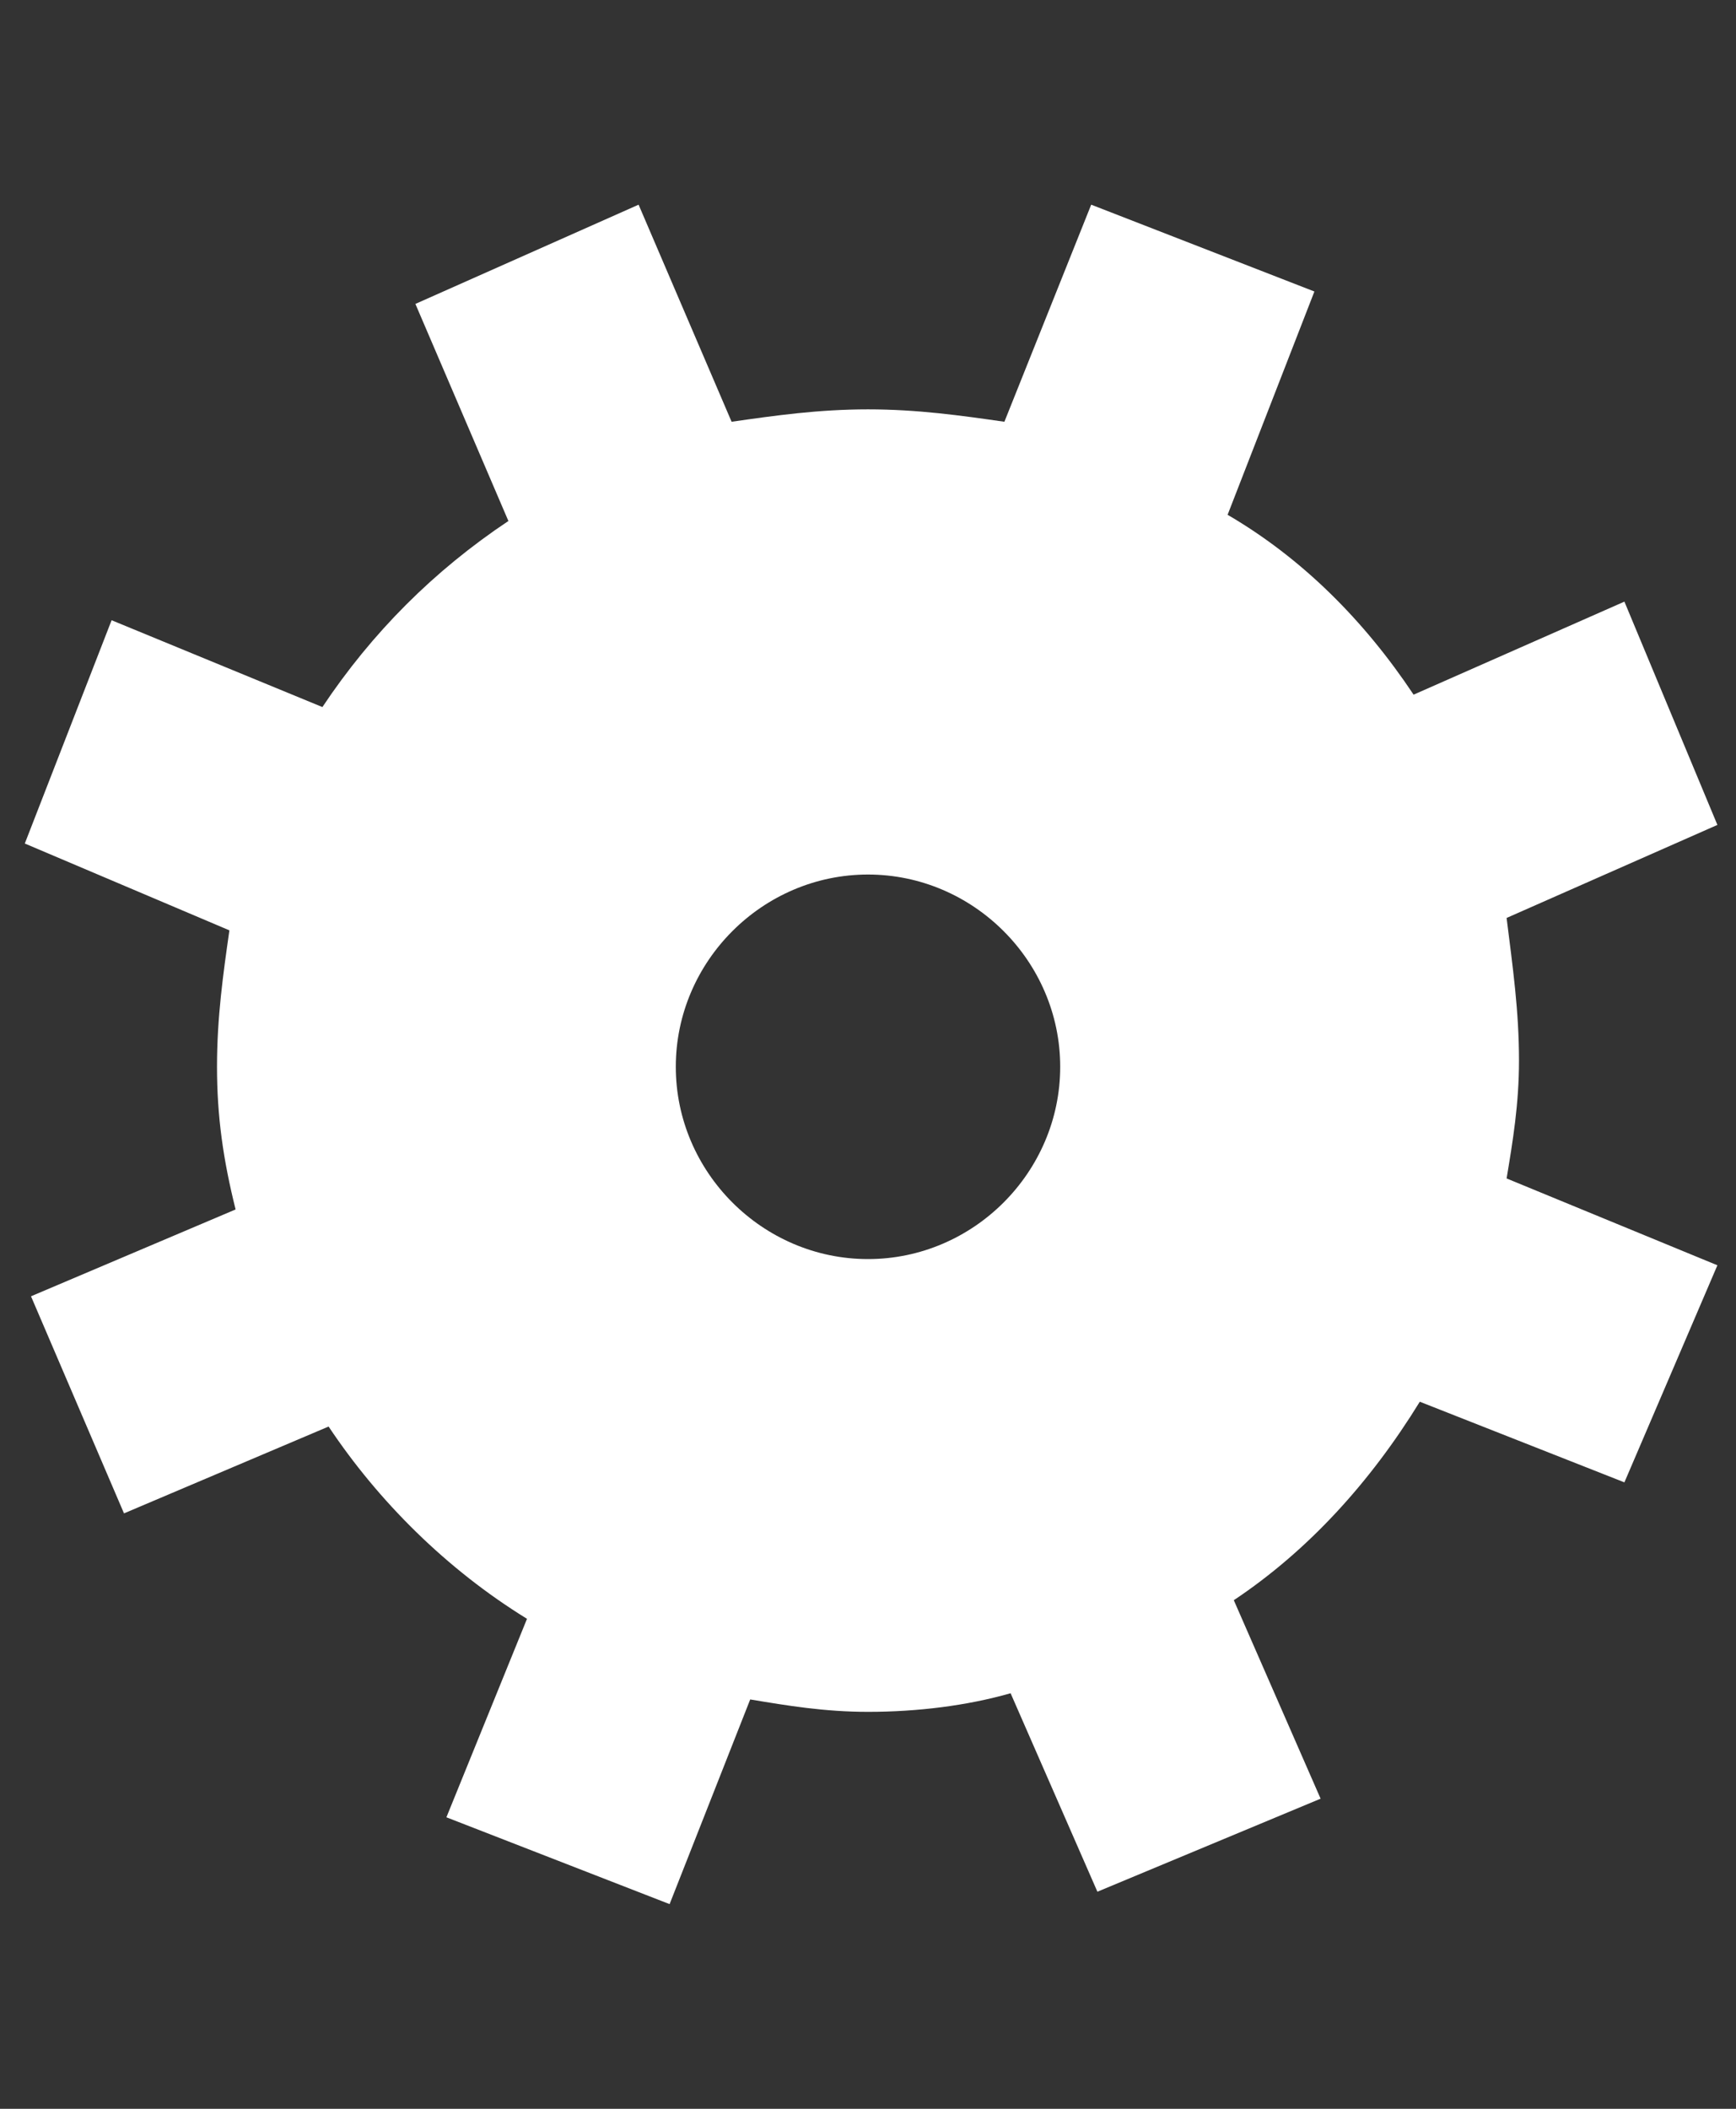
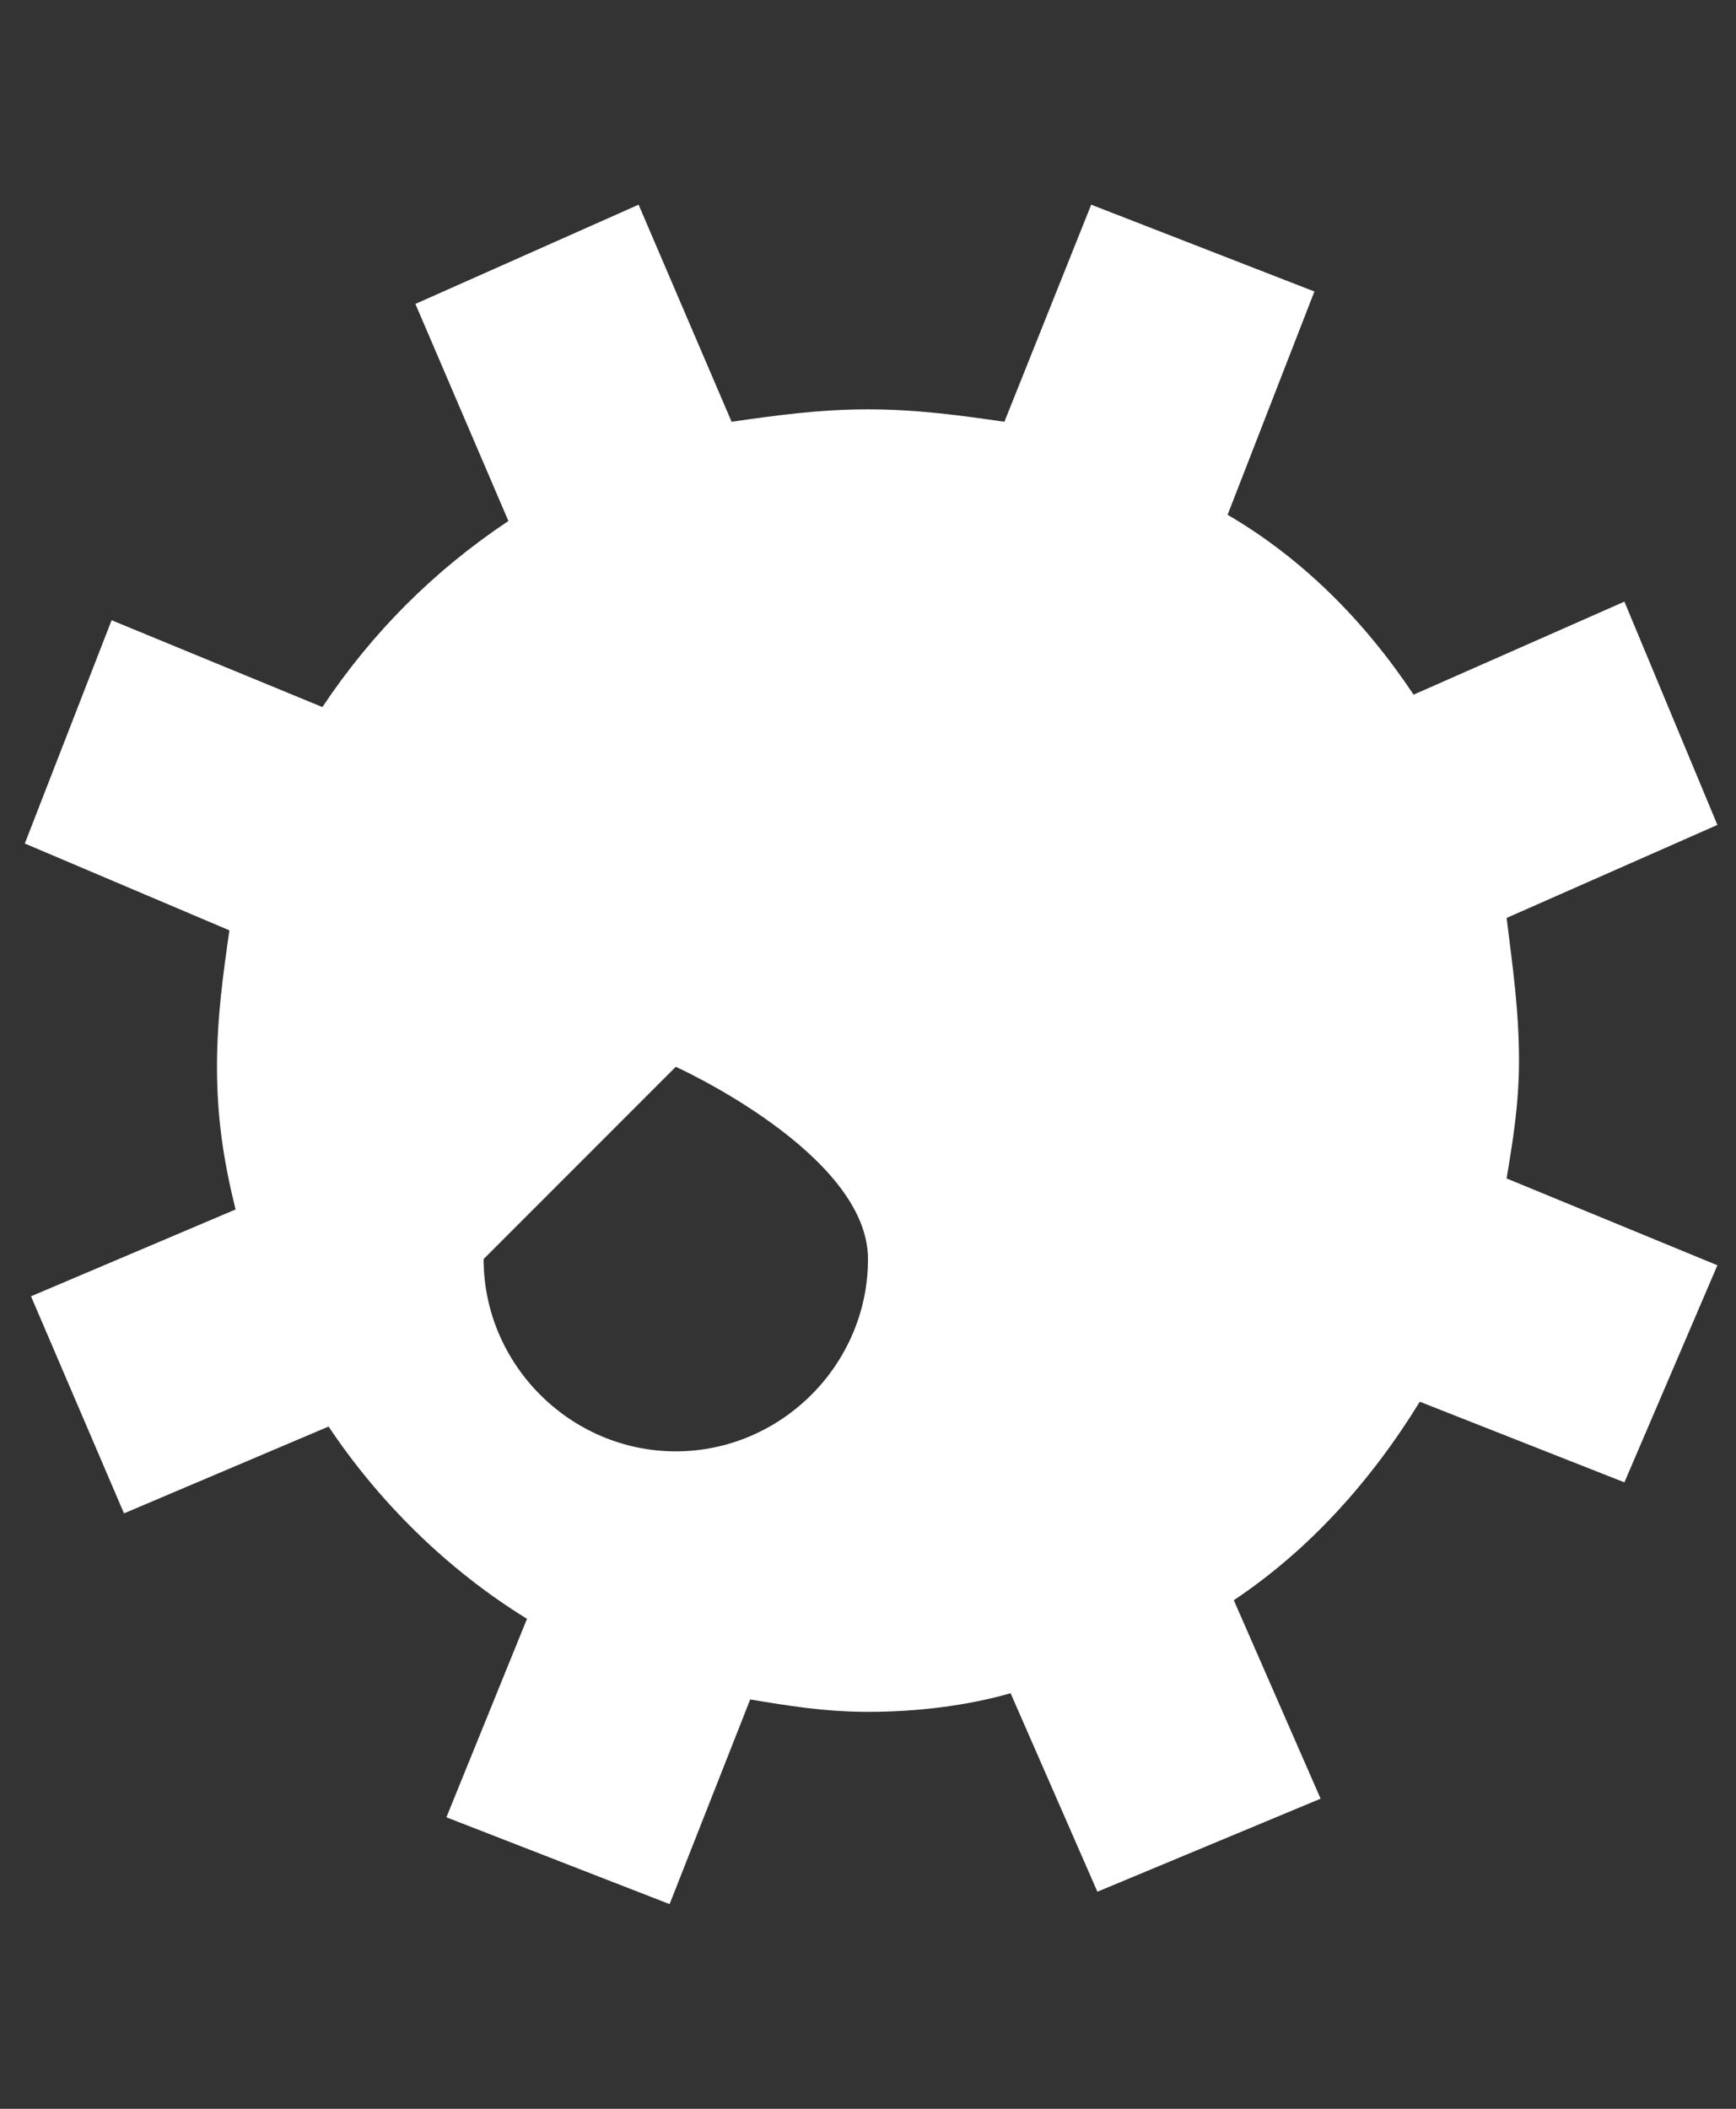
<svg xmlns="http://www.w3.org/2000/svg" viewBox="0 0 28 34">
  <rect x="0" y="0" width="28" height="34" fill="#333333" stroke="none" />
-   <path d="M27.7 20.4L24.3 19c.1-.6.2-1.2.2-1.9 0-.8-.1-1.5-.2-2.3l3.4-1.5-1.5-3.6-3.4 1.5C22 10 21 9 19.8 8.3l1.4-3.6-3.6-1.4-1.4 3.5c-.7-.1-1.4-.2-2.2-.2s-1.5.1-2.2.2l-1.5-3.5-3.6 1.6 1.5 3.5c-1.2.8-2.2 1.8-3 3L1.8 10 .4 13.6 3.7 15c-.1.7-.2 1.4-.2 2.2 0 .8.1 1.5.3 2.3L.5 20.9 2 24.4 5.3 23c.8 1.2 1.9 2.3 3.2 3.1l-1.3 3.2 3.6 1.4 1.3-3.3c.6.1 1.2.2 1.9.2.8 0 1.6-.1 2.3-.3l1.4 3.2 3.6-1.5-1.4-3.2c1.2-.8 2.2-1.9 3-3.2l3.3 1.3 1.5-3.5zm-16.8-3.2c0-1.7 1.4-3.1 3.1-3.1s3.1 1.4 3.1 3.1-1.4 3.1-3.1 3.1-3.1-1.4-3.1-3.1z" fill="#fff" />
+   <path d="M27.7 20.4L24.3 19c.1-.6.2-1.2.2-1.9 0-.8-.1-1.5-.2-2.3l3.4-1.5-1.5-3.6-3.4 1.5C22 10 21 9 19.8 8.3l1.4-3.6-3.6-1.4-1.4 3.5c-.7-.1-1.4-.2-2.2-.2s-1.5.1-2.2.2l-1.5-3.5-3.6 1.6 1.5 3.5c-1.2.8-2.2 1.8-3 3L1.8 10 .4 13.6 3.7 15c-.1.7-.2 1.4-.2 2.2 0 .8.1 1.5.3 2.3L.5 20.9 2 24.4 5.3 23c.8 1.2 1.9 2.3 3.2 3.1l-1.3 3.2 3.6 1.4 1.3-3.3c.6.1 1.2.2 1.9.2.8 0 1.6-.1 2.3-.3l1.4 3.2 3.6-1.5-1.4-3.2c1.2-.8 2.2-1.9 3-3.2l3.3 1.3 1.5-3.5zm-16.8-3.2s3.1 1.4 3.1 3.1-1.4 3.1-3.1 3.1-3.1-1.4-3.1-3.1z" fill="#fff" />
</svg>